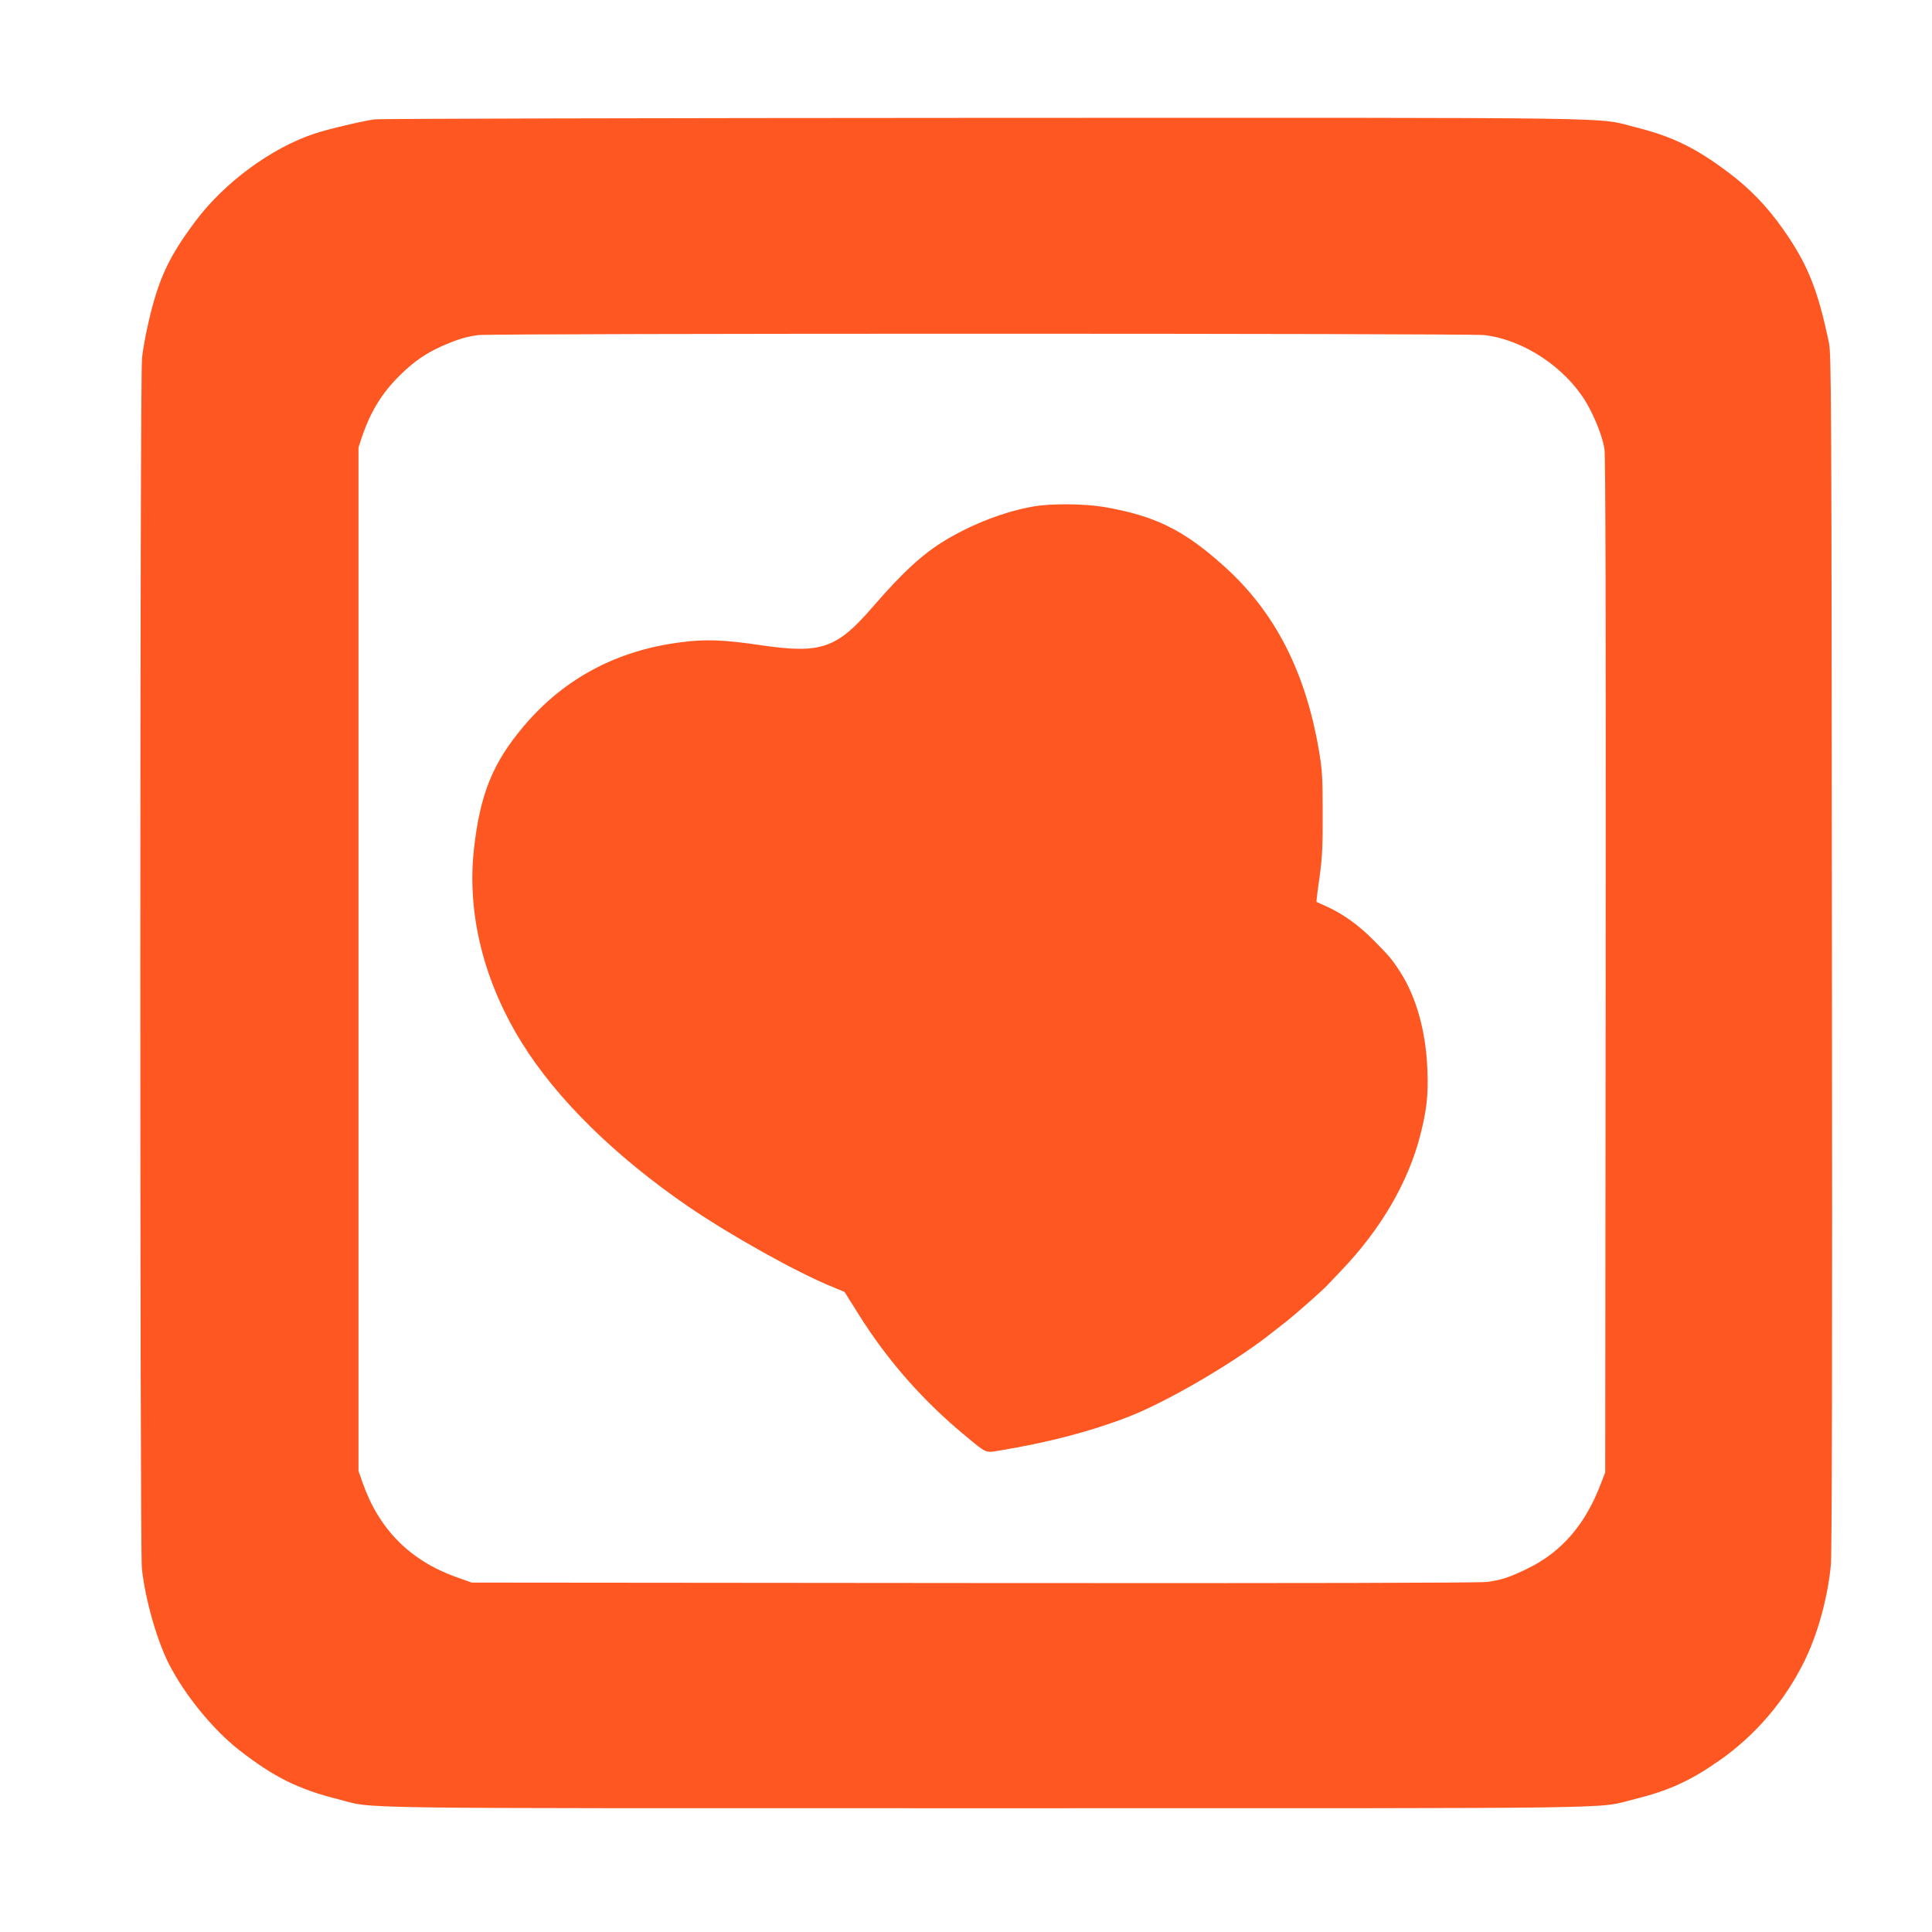
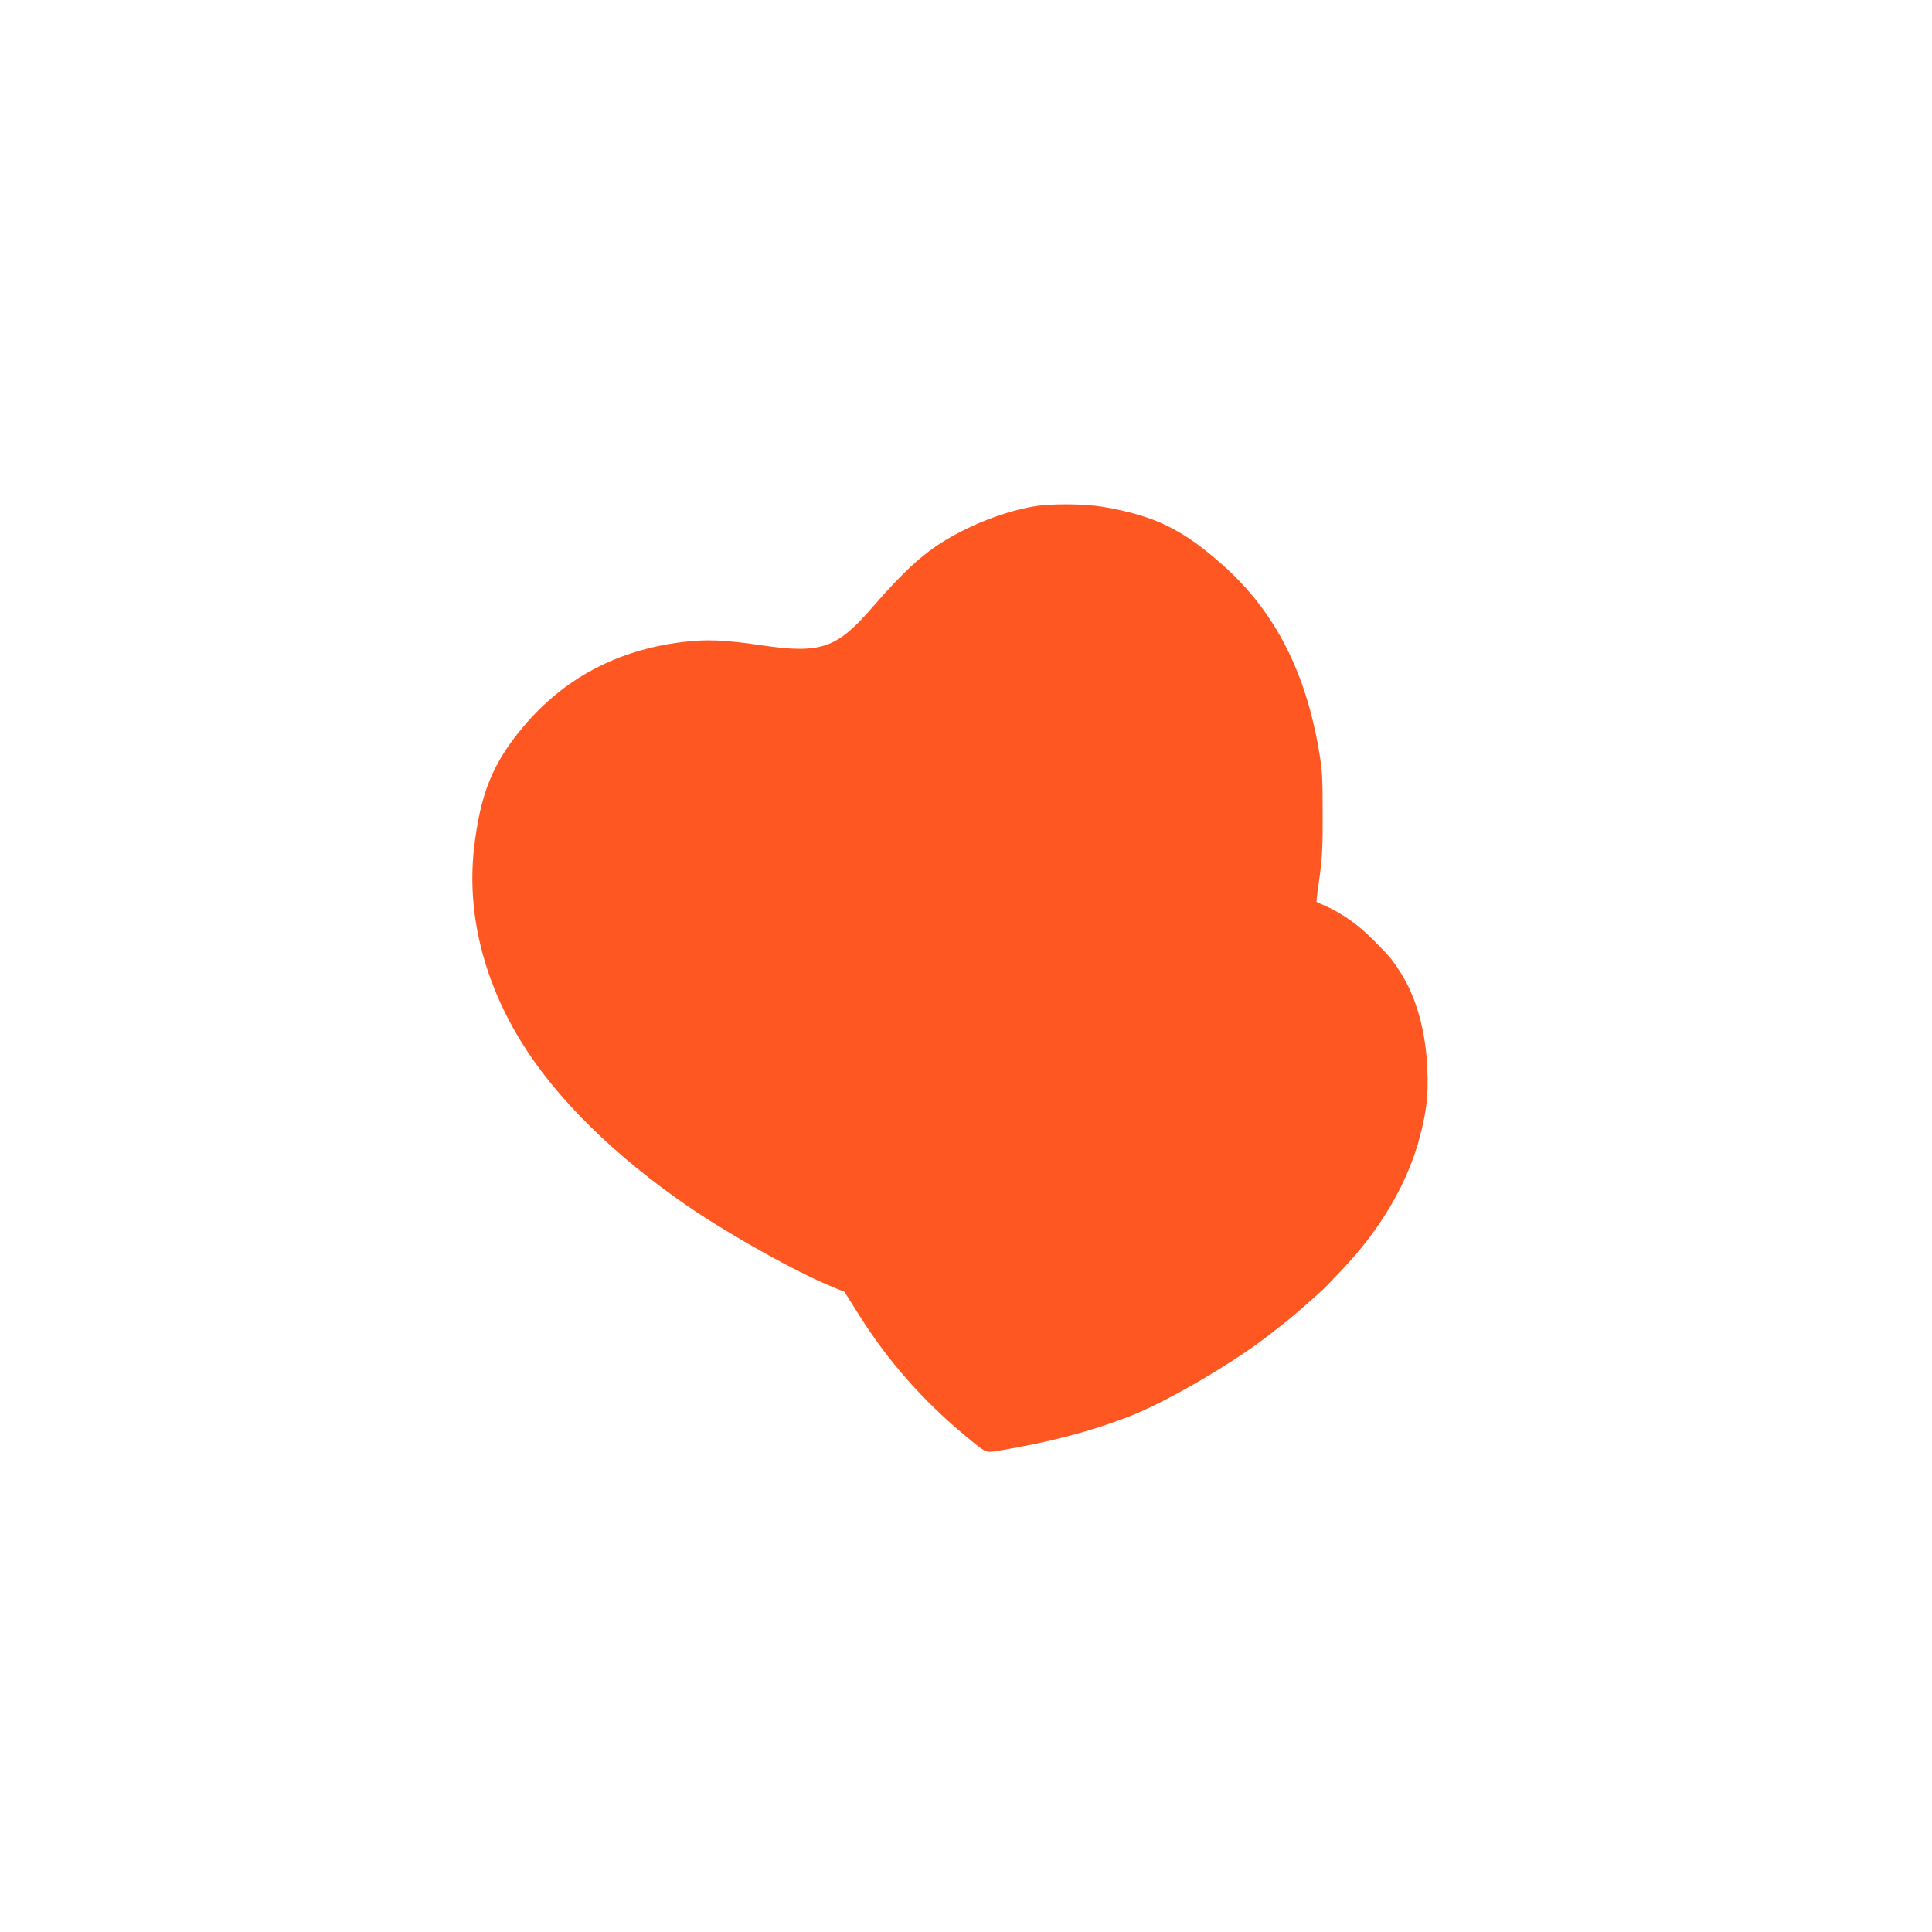
<svg xmlns="http://www.w3.org/2000/svg" version="1.0" width="1280pt" height="1280pt" viewBox="0 0 1280 1280" preserveAspectRatio="xMidYMid meet">
  <g transform="translate(0,1280) scale(0.1,-0.1)" fill="#ff5722" stroke="none">
-     <path d="M2479 12009 c-87 -13 -312 -66 -397 -95 -284 -94 -596 -324 -786 -578 -177 -236 -246 -384 -311 -666 -19 -80 -39 -189 -44 -242 -15 -133 -15 -7896 -1 -8022 24 -209 99 -472 179 -630 105 -206 294 -437 466 -571 230 -179 389 -258 654 -325 258 -65 -91 -60 4296 -60 4372 0 4031 -5 4290 59 230 57 372 121 569 259 234 164 428 390 556 647 92 185 158 422 180 647 7 69 10 1412 7 4058 -3 3717 -4 3960 -20 4040 -73 350 -141 521 -304 752 -104 149 -224 273 -364 377 -217 163 -371 237 -609 297 -279 69 80 64 -4320 63 -2192 -1 -4010 -5 -4041 -10z m7354 -1429 c260 -30 537 -213 677 -448 57 -97 107 -225 120 -307 7 -49 10 -1075 8 -3425 l-3 -3355 -29 -75 c-102 -269 -258 -450 -481 -560 -123 -60 -177 -78 -274 -91 -50 -6 -1237 -9 -3401 -7 l-3325 3 -104 37 c-304 109 -510 316 -618 623 l-28 80 0 3390 0 3390 23 70 c57 169 135 295 254 411 91 89 164 140 272 189 101 45 166 65 244 75 103 12 6560 12 6665 0z" />
    <path d="M6850 9445 c-188 -32 -403 -114 -585 -223 -150 -90 -283 -212 -483 -443 -238 -276 -343 -312 -738 -254 -245 36 -363 41 -524 21 -431 -53 -782 -240 -1050 -557 -206 -244 -289 -449 -330 -814 -47 -425 63 -873 315 -1280 231 -374 619 -755 1104 -1088 285 -194 716 -435 956 -533 l80 -33 100 -159 c189 -300 424 -567 705 -798 136 -113 129 -110 218 -95 327 54 607 127 857 224 250 96 694 355 935 544 30 23 84 66 120 94 59 47 222 191 260 230 8 9 51 54 95 100 263 274 445 586 525 899 43 171 53 262 47 429 -9 254 -73 485 -180 651 -55 86 -75 108 -182 216 -97 97 -195 167 -303 217 -37 16 -68 31 -70 32 -1 1 7 74 20 161 18 133 22 202 21 429 0 243 -3 285 -26 420 -89 517 -291 910 -622 1209 -270 244 -459 338 -800 397 -128 22 -348 24 -465 4z" />
  </g>
</svg>